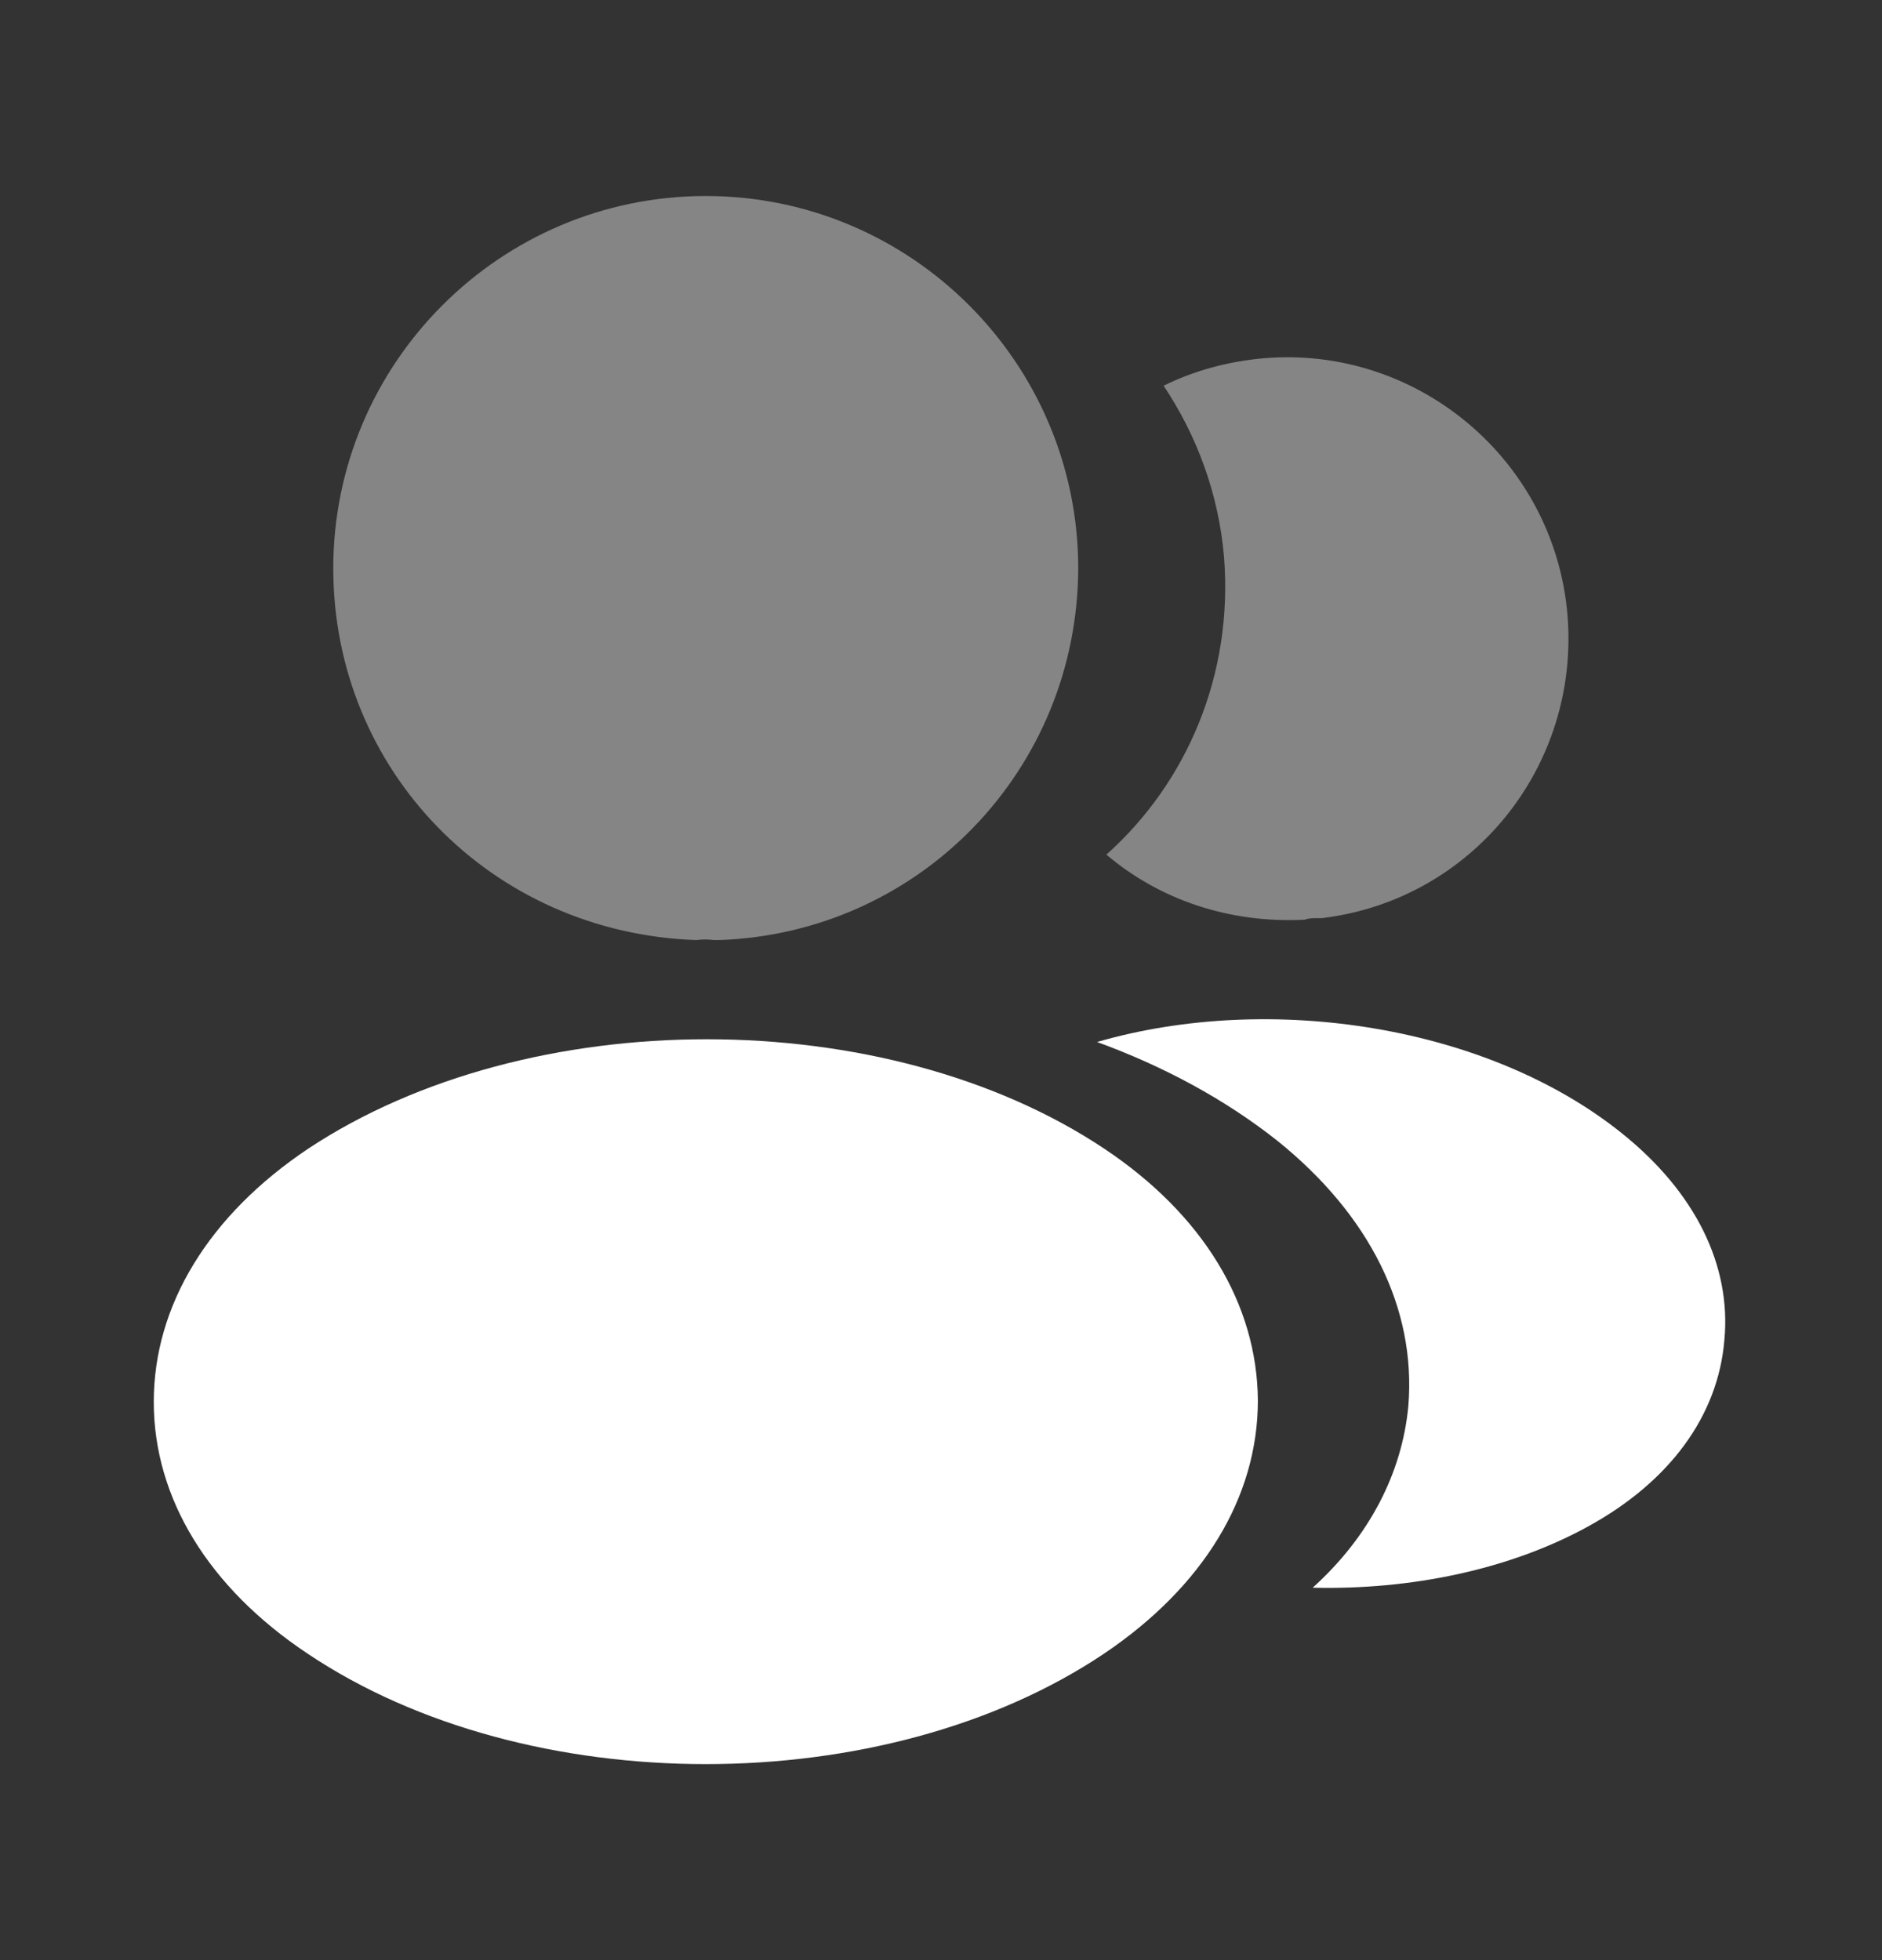
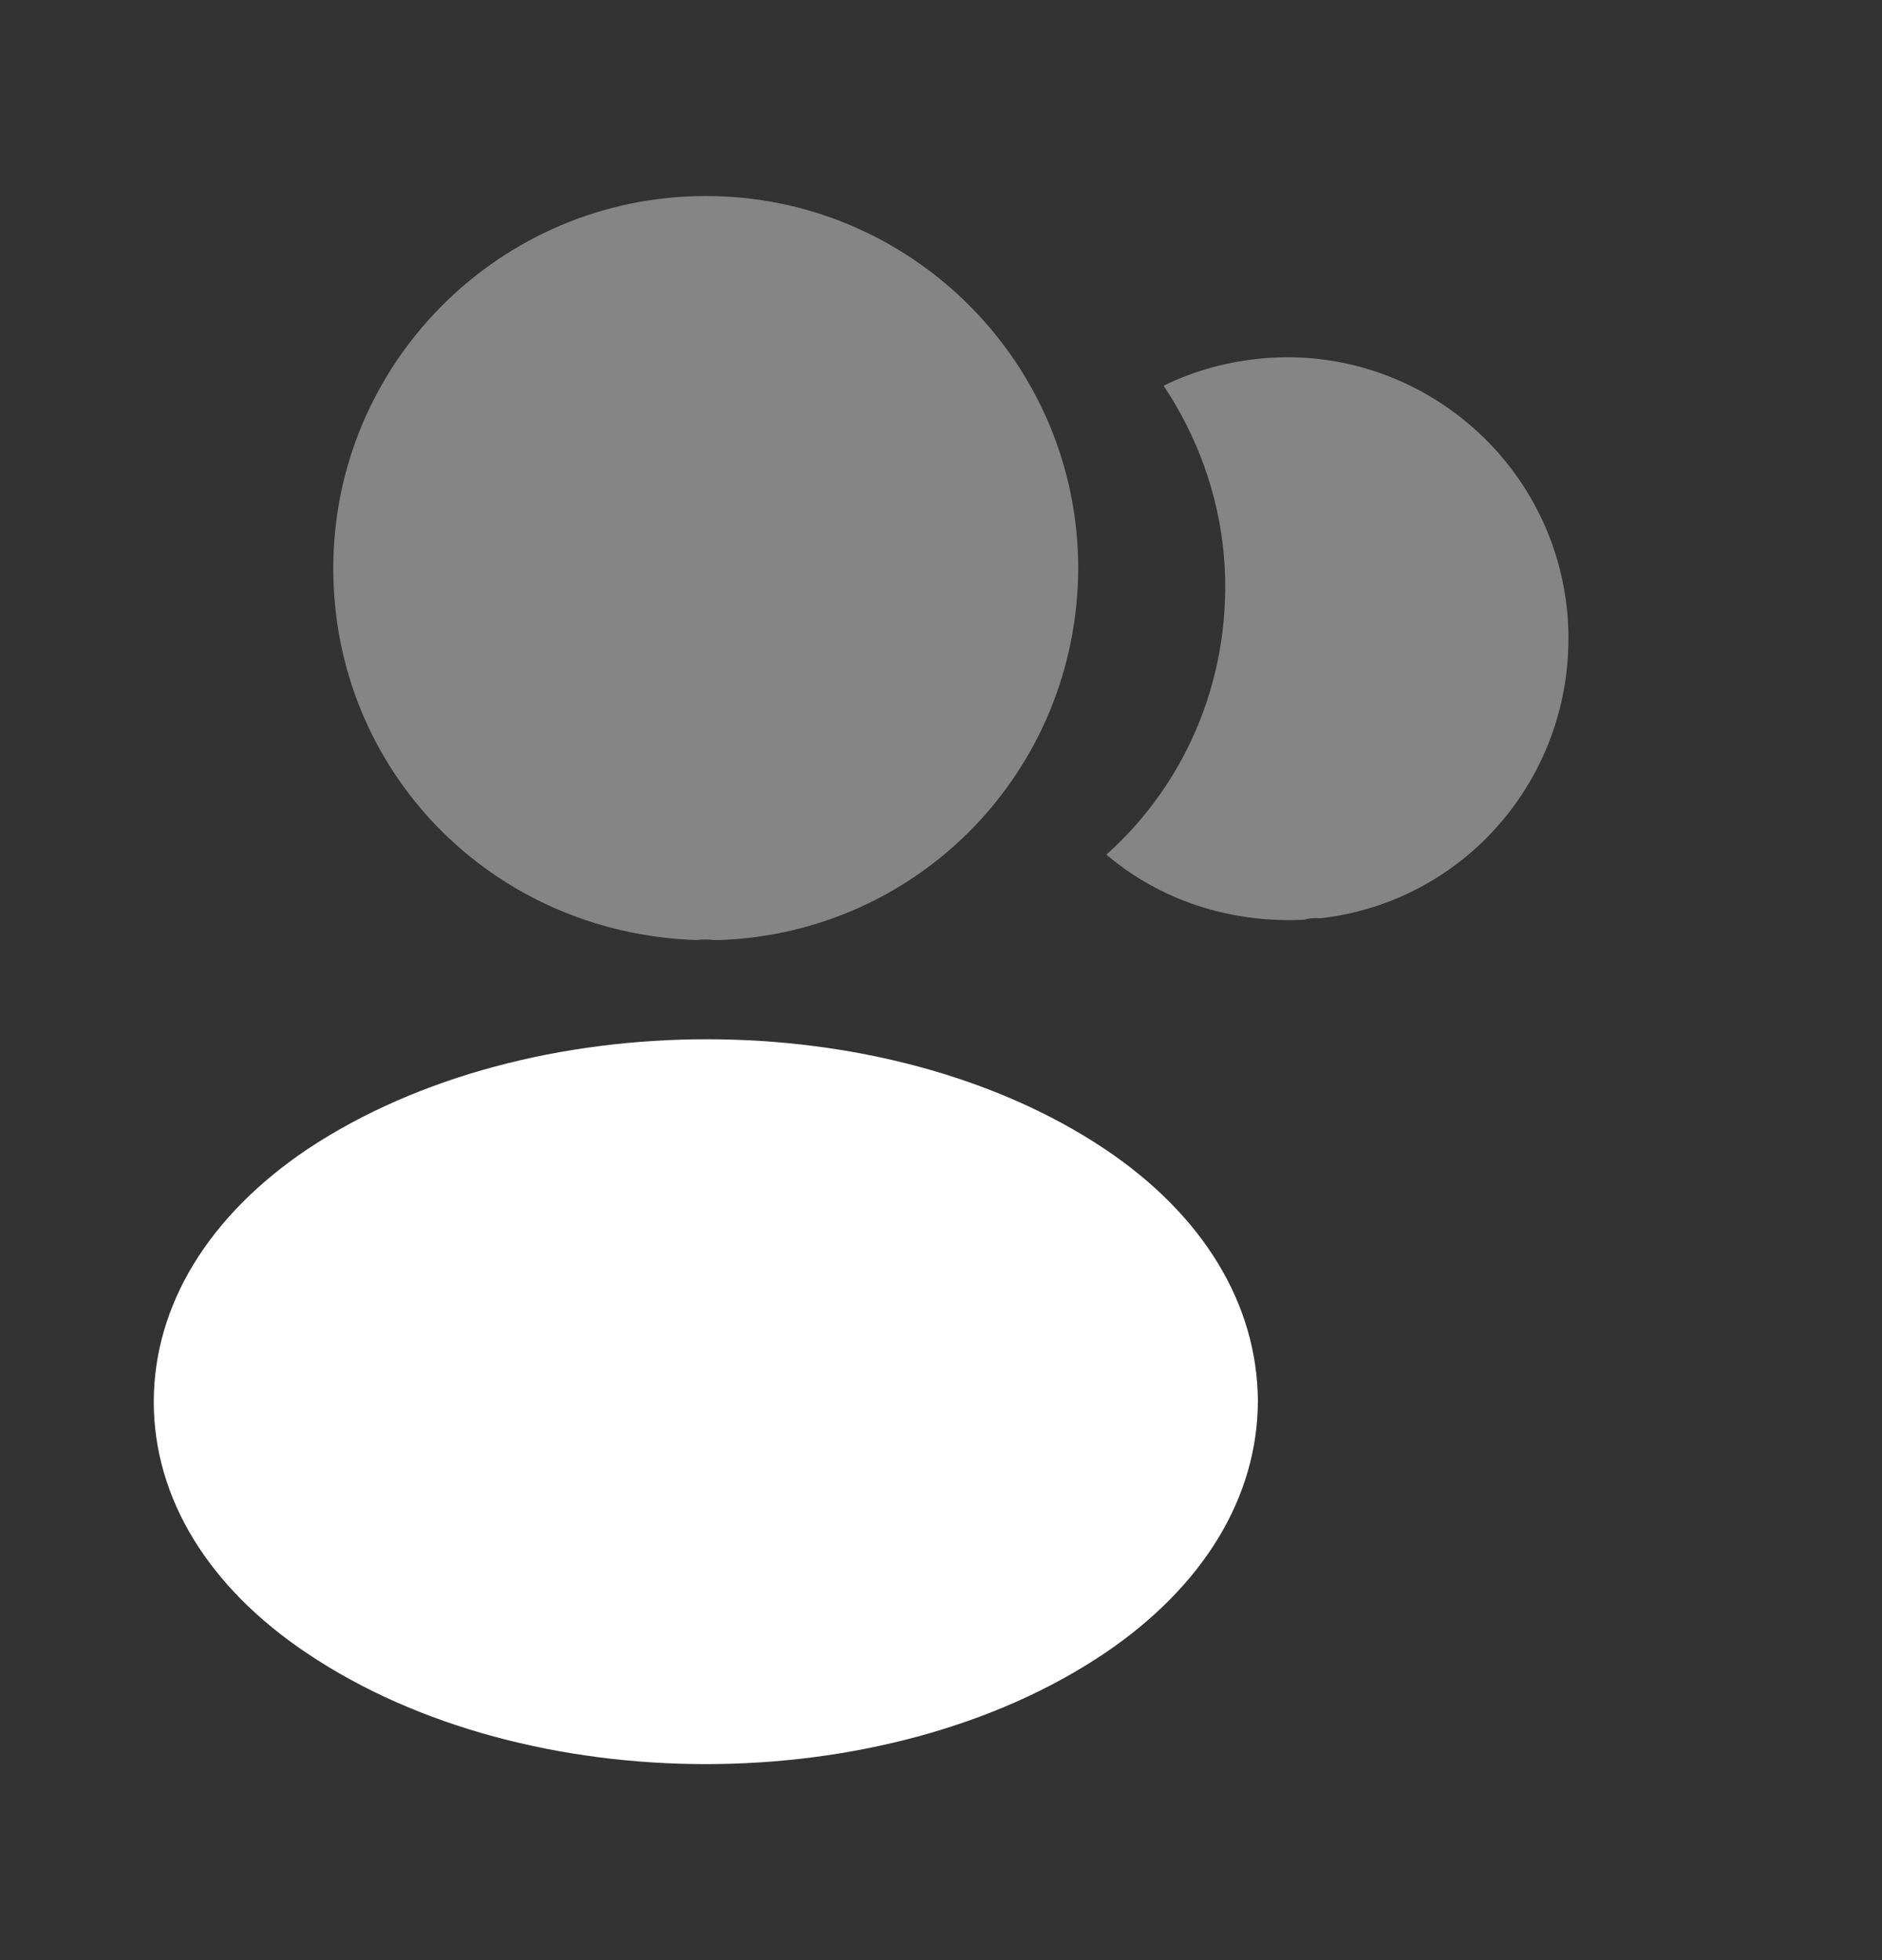
<svg xmlns="http://www.w3.org/2000/svg" width="24" height="25" viewBox="0 0 24 25" fill="none">
  <rect x="0" y="0" width="24" height="25" fill="#333333" stroke="none" />
  <path opacity="0.4" d="M9 2.5C6.38 2.5 4.25 4.63 4.25 7.25C4.25 9.82 6.26 11.9 8.88 11.99C8.96 11.98 9.04 11.98 9.1 11.99C9.12 11.99 9.13 11.99 9.15 11.99C9.16 11.99 9.16 11.99 9.17 11.99C11.73 11.9 13.74 9.82 13.75 7.25C13.75 4.63 11.62 2.5 9 2.5Z" fill="white" />
  <path d="M14.081 14.65C11.291 12.79 6.741 12.79 3.931 14.65C2.661 15.5 1.961 16.65 1.961 17.88C1.961 19.11 2.661 20.25 3.921 21.09C5.321 22.03 7.161 22.5 9.001 22.5C10.841 22.5 12.681 22.03 14.081 21.09C15.341 20.24 16.041 19.1 16.041 17.86C16.031 16.63 15.341 15.49 14.081 14.65Z" fill="white" />
  <path opacity="0.4" d="M19.989 7.84C20.149 9.78 18.769 11.48 16.859 11.71C16.849 11.71 16.849 11.71 16.839 11.71H16.809C16.749 11.71 16.689 11.71 16.639 11.73C15.669 11.78 14.779 11.47 14.109 10.9C15.139 9.98 15.729 8.6 15.609 7.1C15.539 6.29 15.259 5.55 14.839 4.92C15.219 4.73 15.659 4.61 16.109 4.57C18.069 4.4 19.819 5.86 19.989 7.84Z" fill="white" />
-   <path d="M21.99 17.09C21.91 18.06 21.29 18.9 20.25 19.47C19.25 20.02 17.99 20.28 16.74 20.25C17.46 19.6 17.88 18.79 17.96 17.93C18.06 16.69 17.47 15.5 16.29 14.55C15.62 14.02 14.84 13.6 13.99 13.29C16.2 12.65 18.98 13.08 20.69 14.46C21.61 15.2 22.08 16.13 21.99 17.09Z" fill="white" />
</svg>